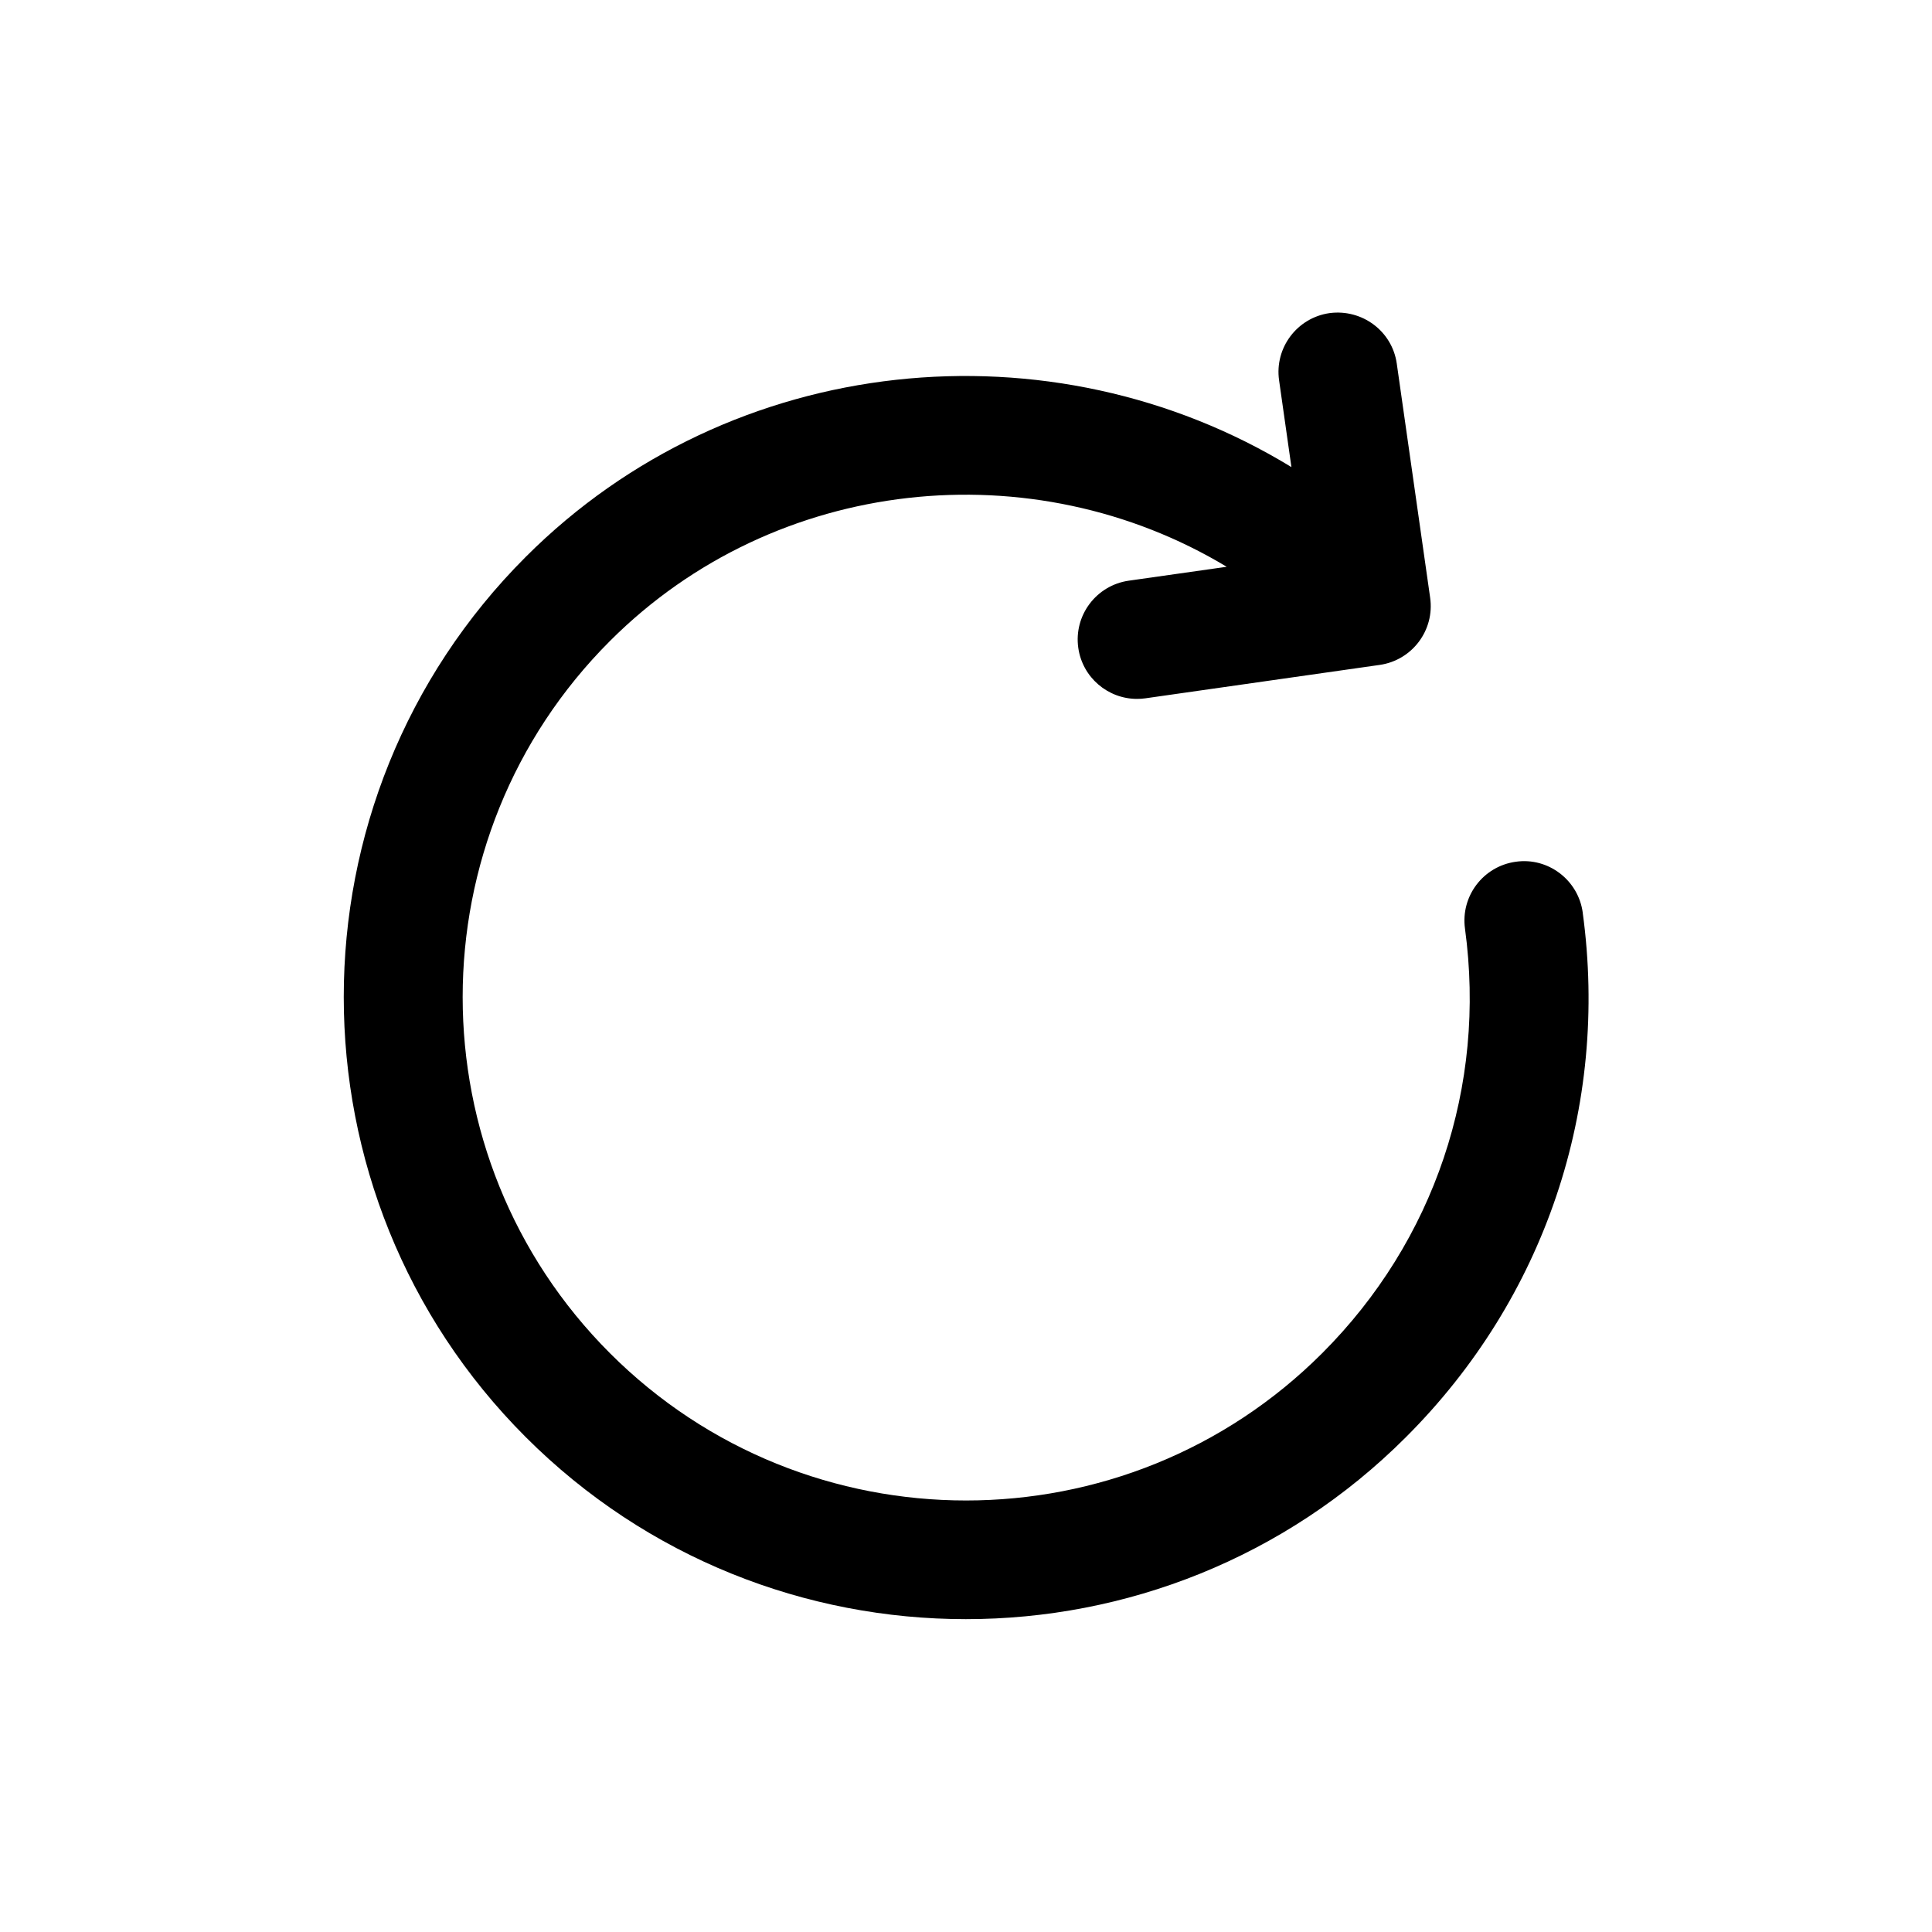
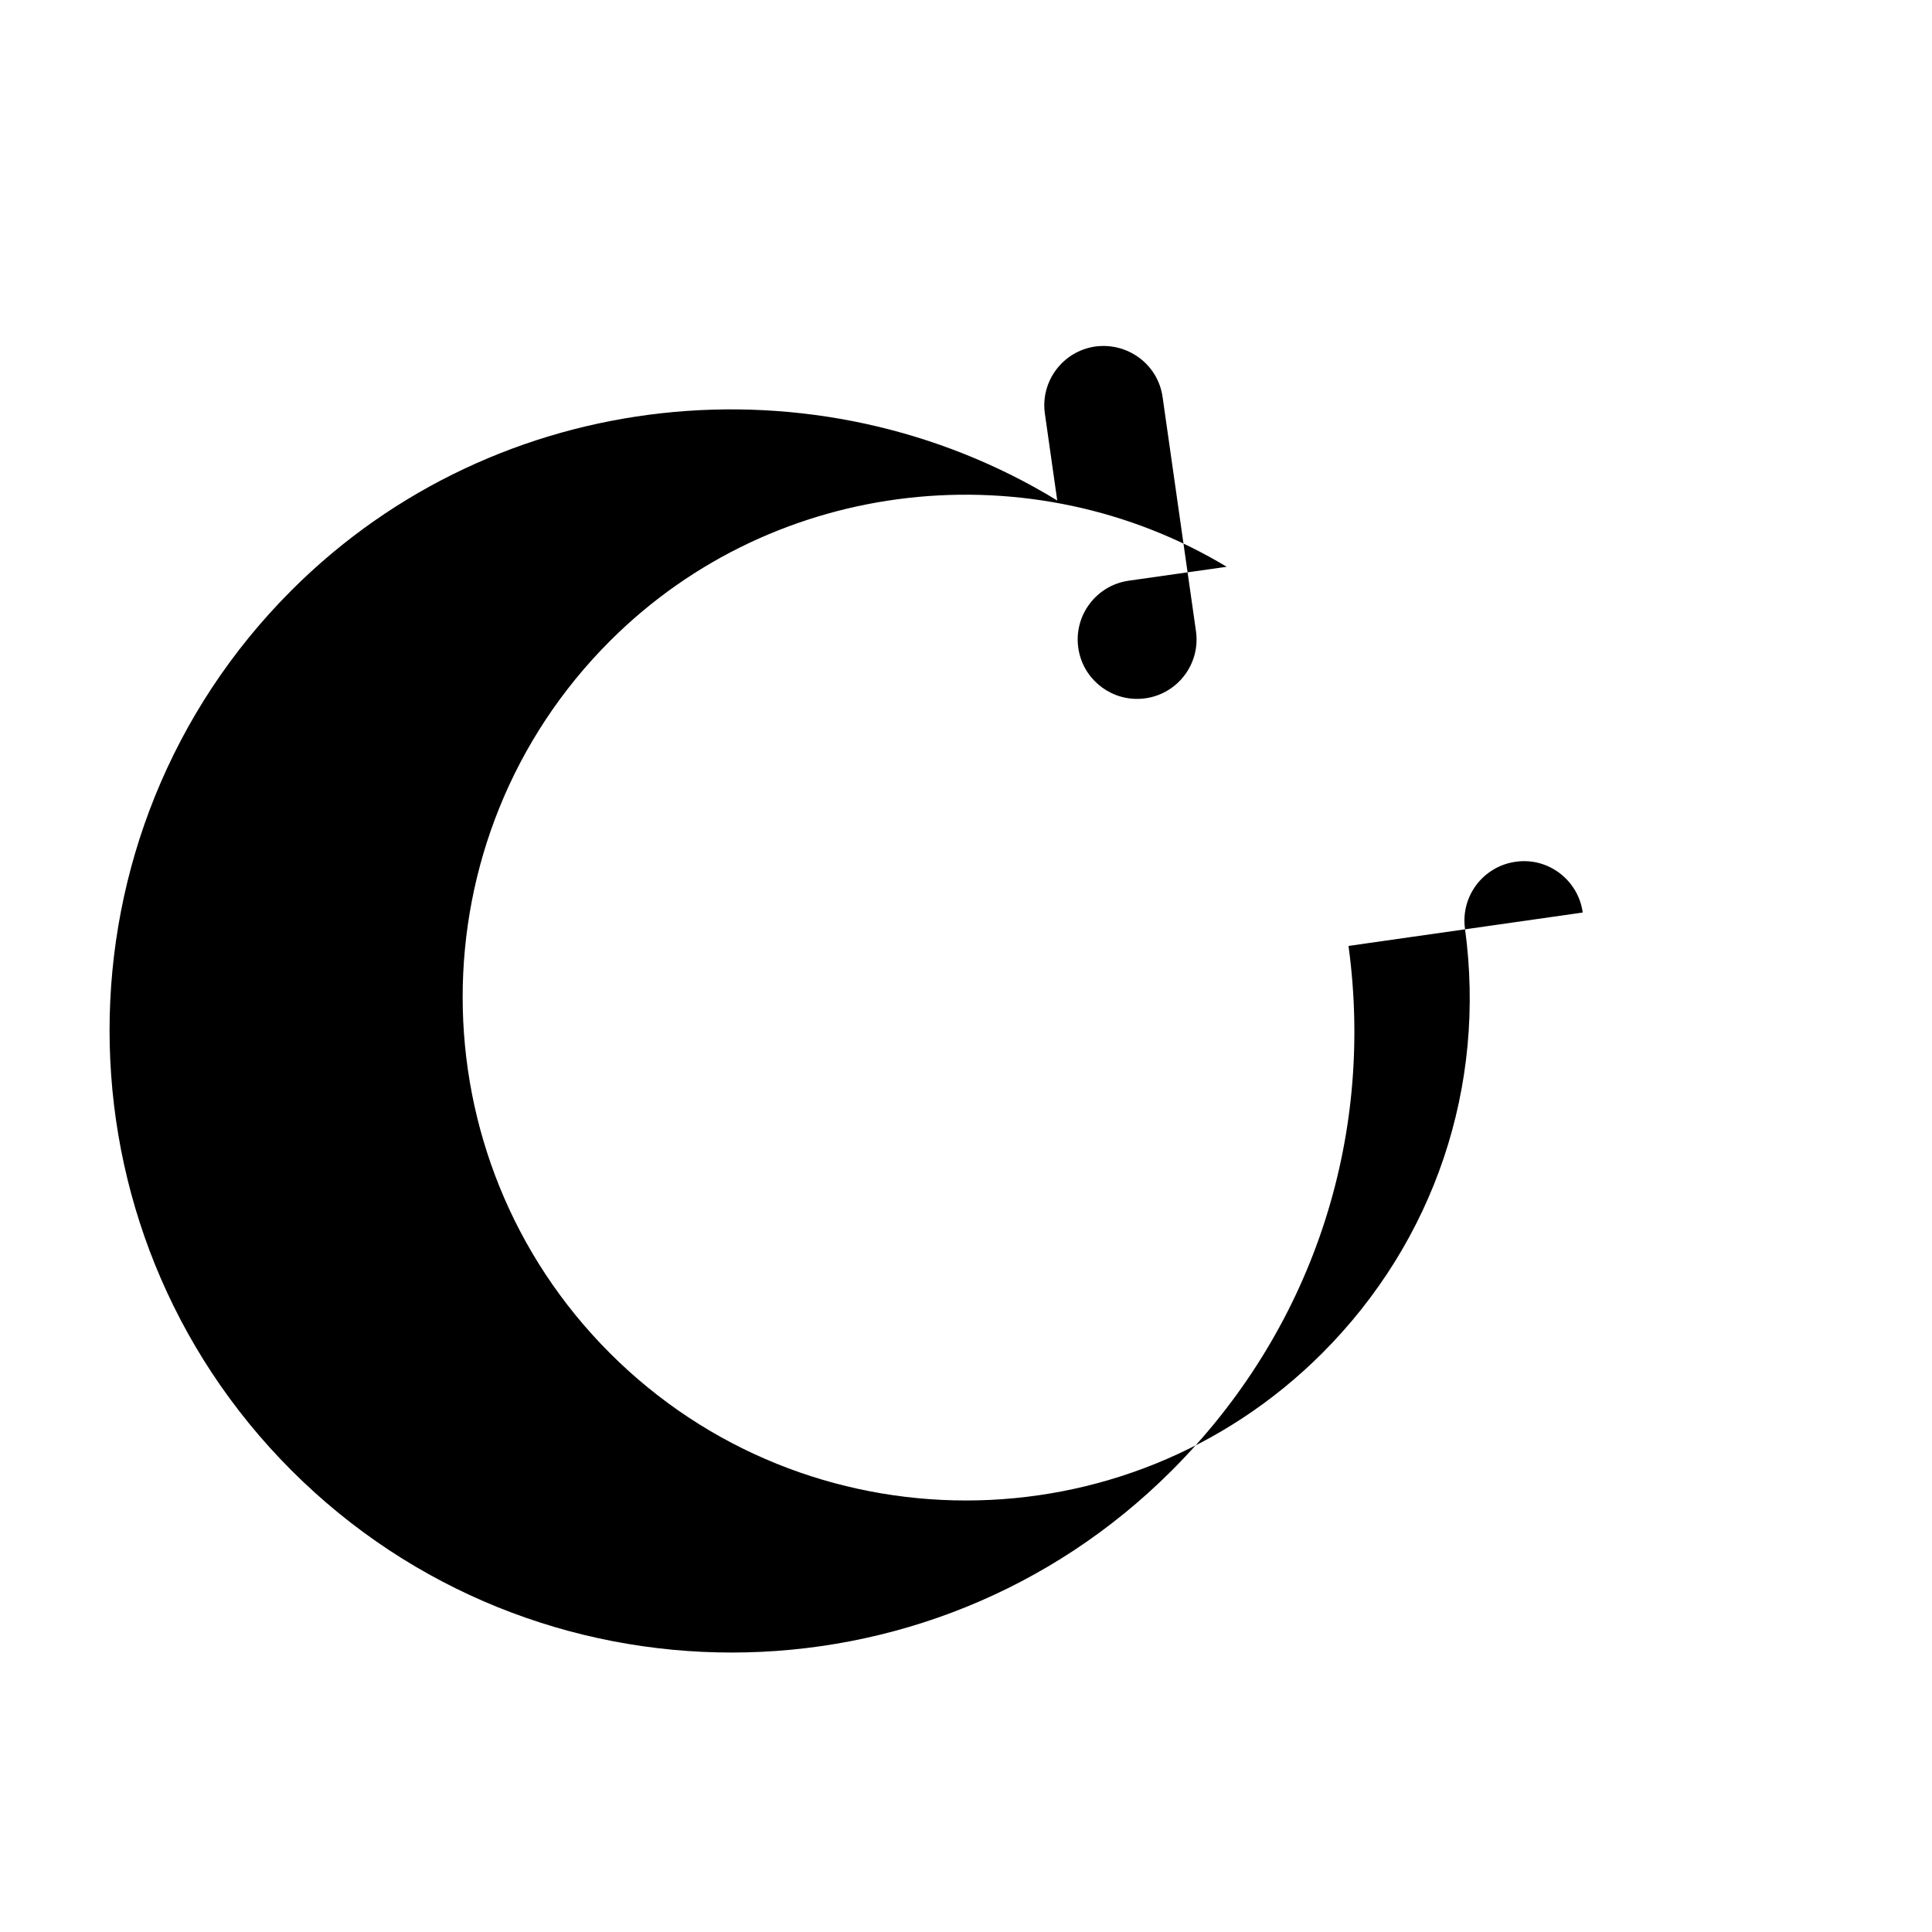
<svg xmlns="http://www.w3.org/2000/svg" fill="#000000" width="800px" height="800px" version="1.1" viewBox="144 144 512 512">
-   <path d="m563.44 385.83c-1.18-8.613-9.164-14.688-17.727-13.461-8.629 1.18-14.656 9.117-13.477 17.727 5.699 41.77-8.094 82.766-37.848 112.52-52.035 52.035-136.72 52.035-188.74 0-52.051-52.051-52.051-136.72 0-188.75 43.957-43.957 112.14-50.555 163.44-19.664l-25.949 3.684c-8.613 1.227-14.609 9.195-13.383 17.805 1.117 7.856 7.856 13.523 15.57 13.523 0.738 0 1.48-0.047 2.234-0.156l62.062-8.848c8.613-1.227 14.609-9.195 13.383-17.805l-8.848-62.062c-1.227-8.613-9.195-14.5-17.805-13.367-8.613 1.227-14.609 9.195-13.383 17.805l3.273 23.004c-63.543-38.809-148.34-30.797-202.91 23.789-64.312 64.312-64.312 168.96 0 233.28 32.164 32.164 74.391 48.238 116.63 48.238 42.242 0 84.484-16.074 116.63-48.238 36.812-36.75 53.879-87.43 46.84-139.02z" />
+   <path d="m563.44 385.83c-1.18-8.613-9.164-14.688-17.727-13.461-8.629 1.18-14.656 9.117-13.477 17.727 5.699 41.77-8.094 82.766-37.848 112.52-52.035 52.035-136.72 52.035-188.74 0-52.051-52.051-52.051-136.72 0-188.75 43.957-43.957 112.14-50.555 163.44-19.664l-25.949 3.684c-8.613 1.227-14.609 9.195-13.383 17.805 1.117 7.856 7.856 13.523 15.57 13.523 0.738 0 1.48-0.047 2.234-0.156c8.613-1.227 14.609-9.195 13.383-17.805l-8.848-62.062c-1.227-8.613-9.195-14.5-17.805-13.367-8.613 1.227-14.609 9.195-13.383 17.805l3.273 23.004c-63.543-38.809-148.34-30.797-202.91 23.789-64.312 64.312-64.312 168.96 0 233.28 32.164 32.164 74.391 48.238 116.63 48.238 42.242 0 84.484-16.074 116.63-48.238 36.812-36.75 53.879-87.43 46.84-139.02z" />
</svg>